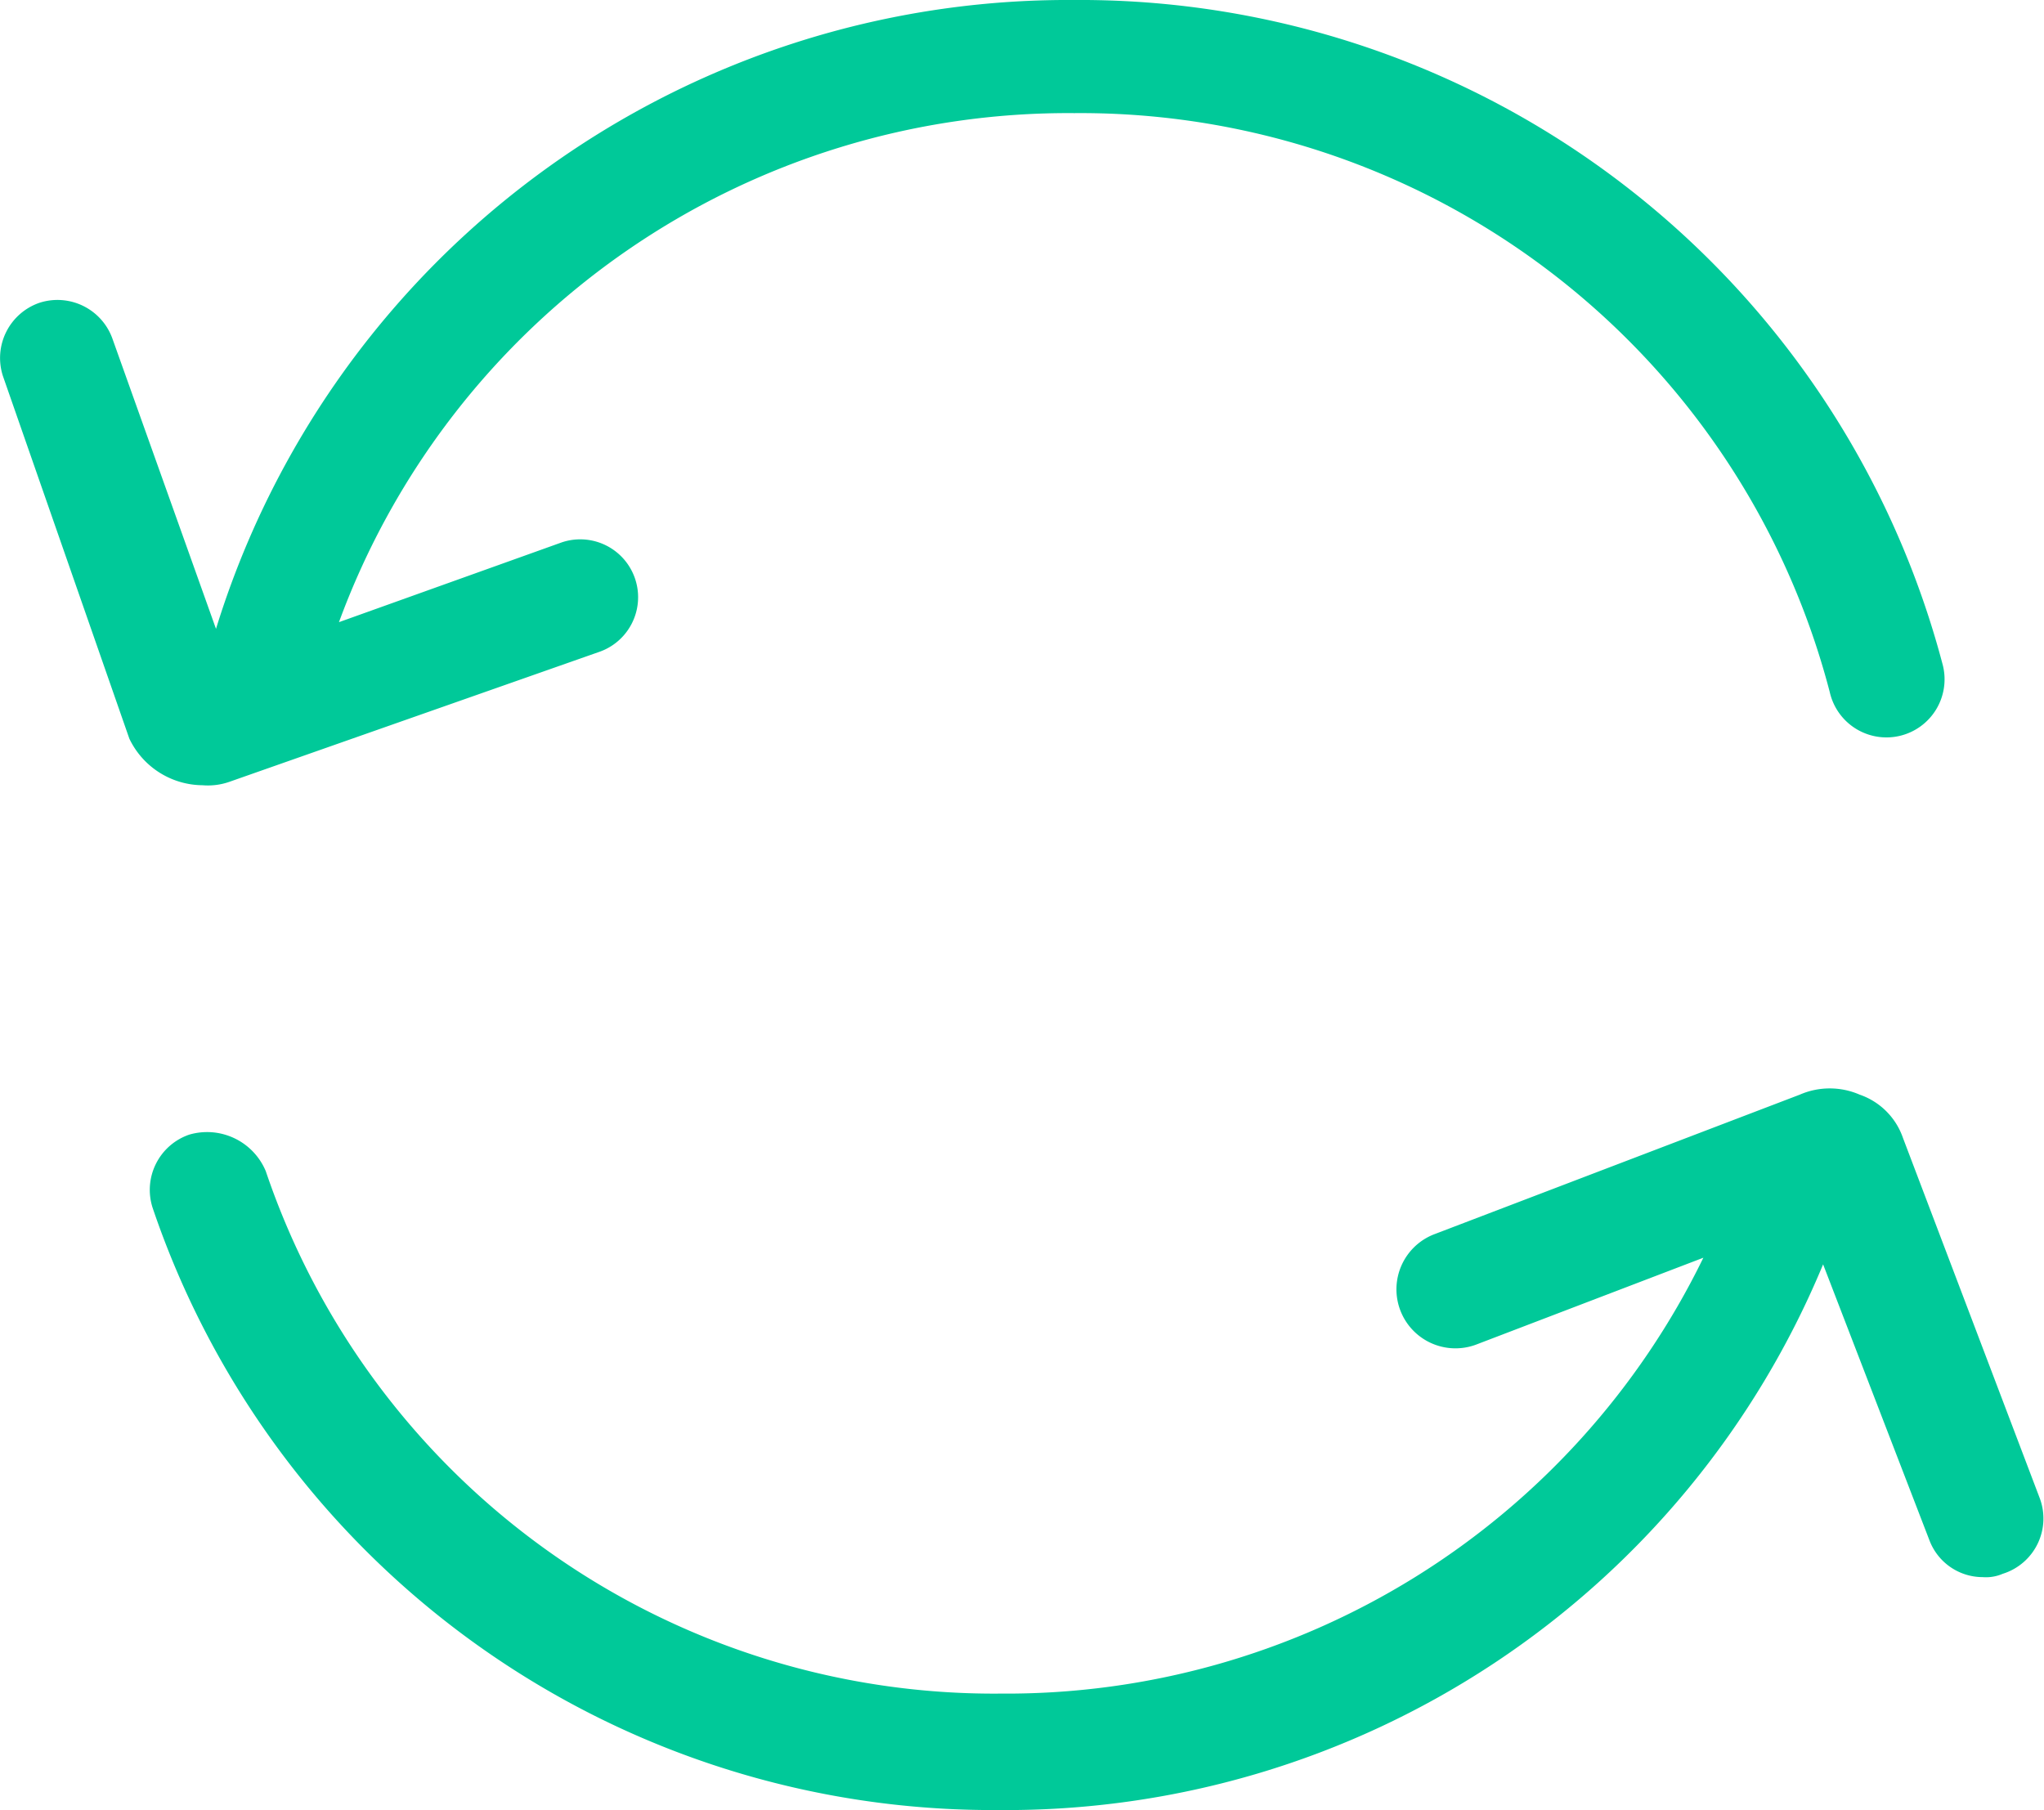
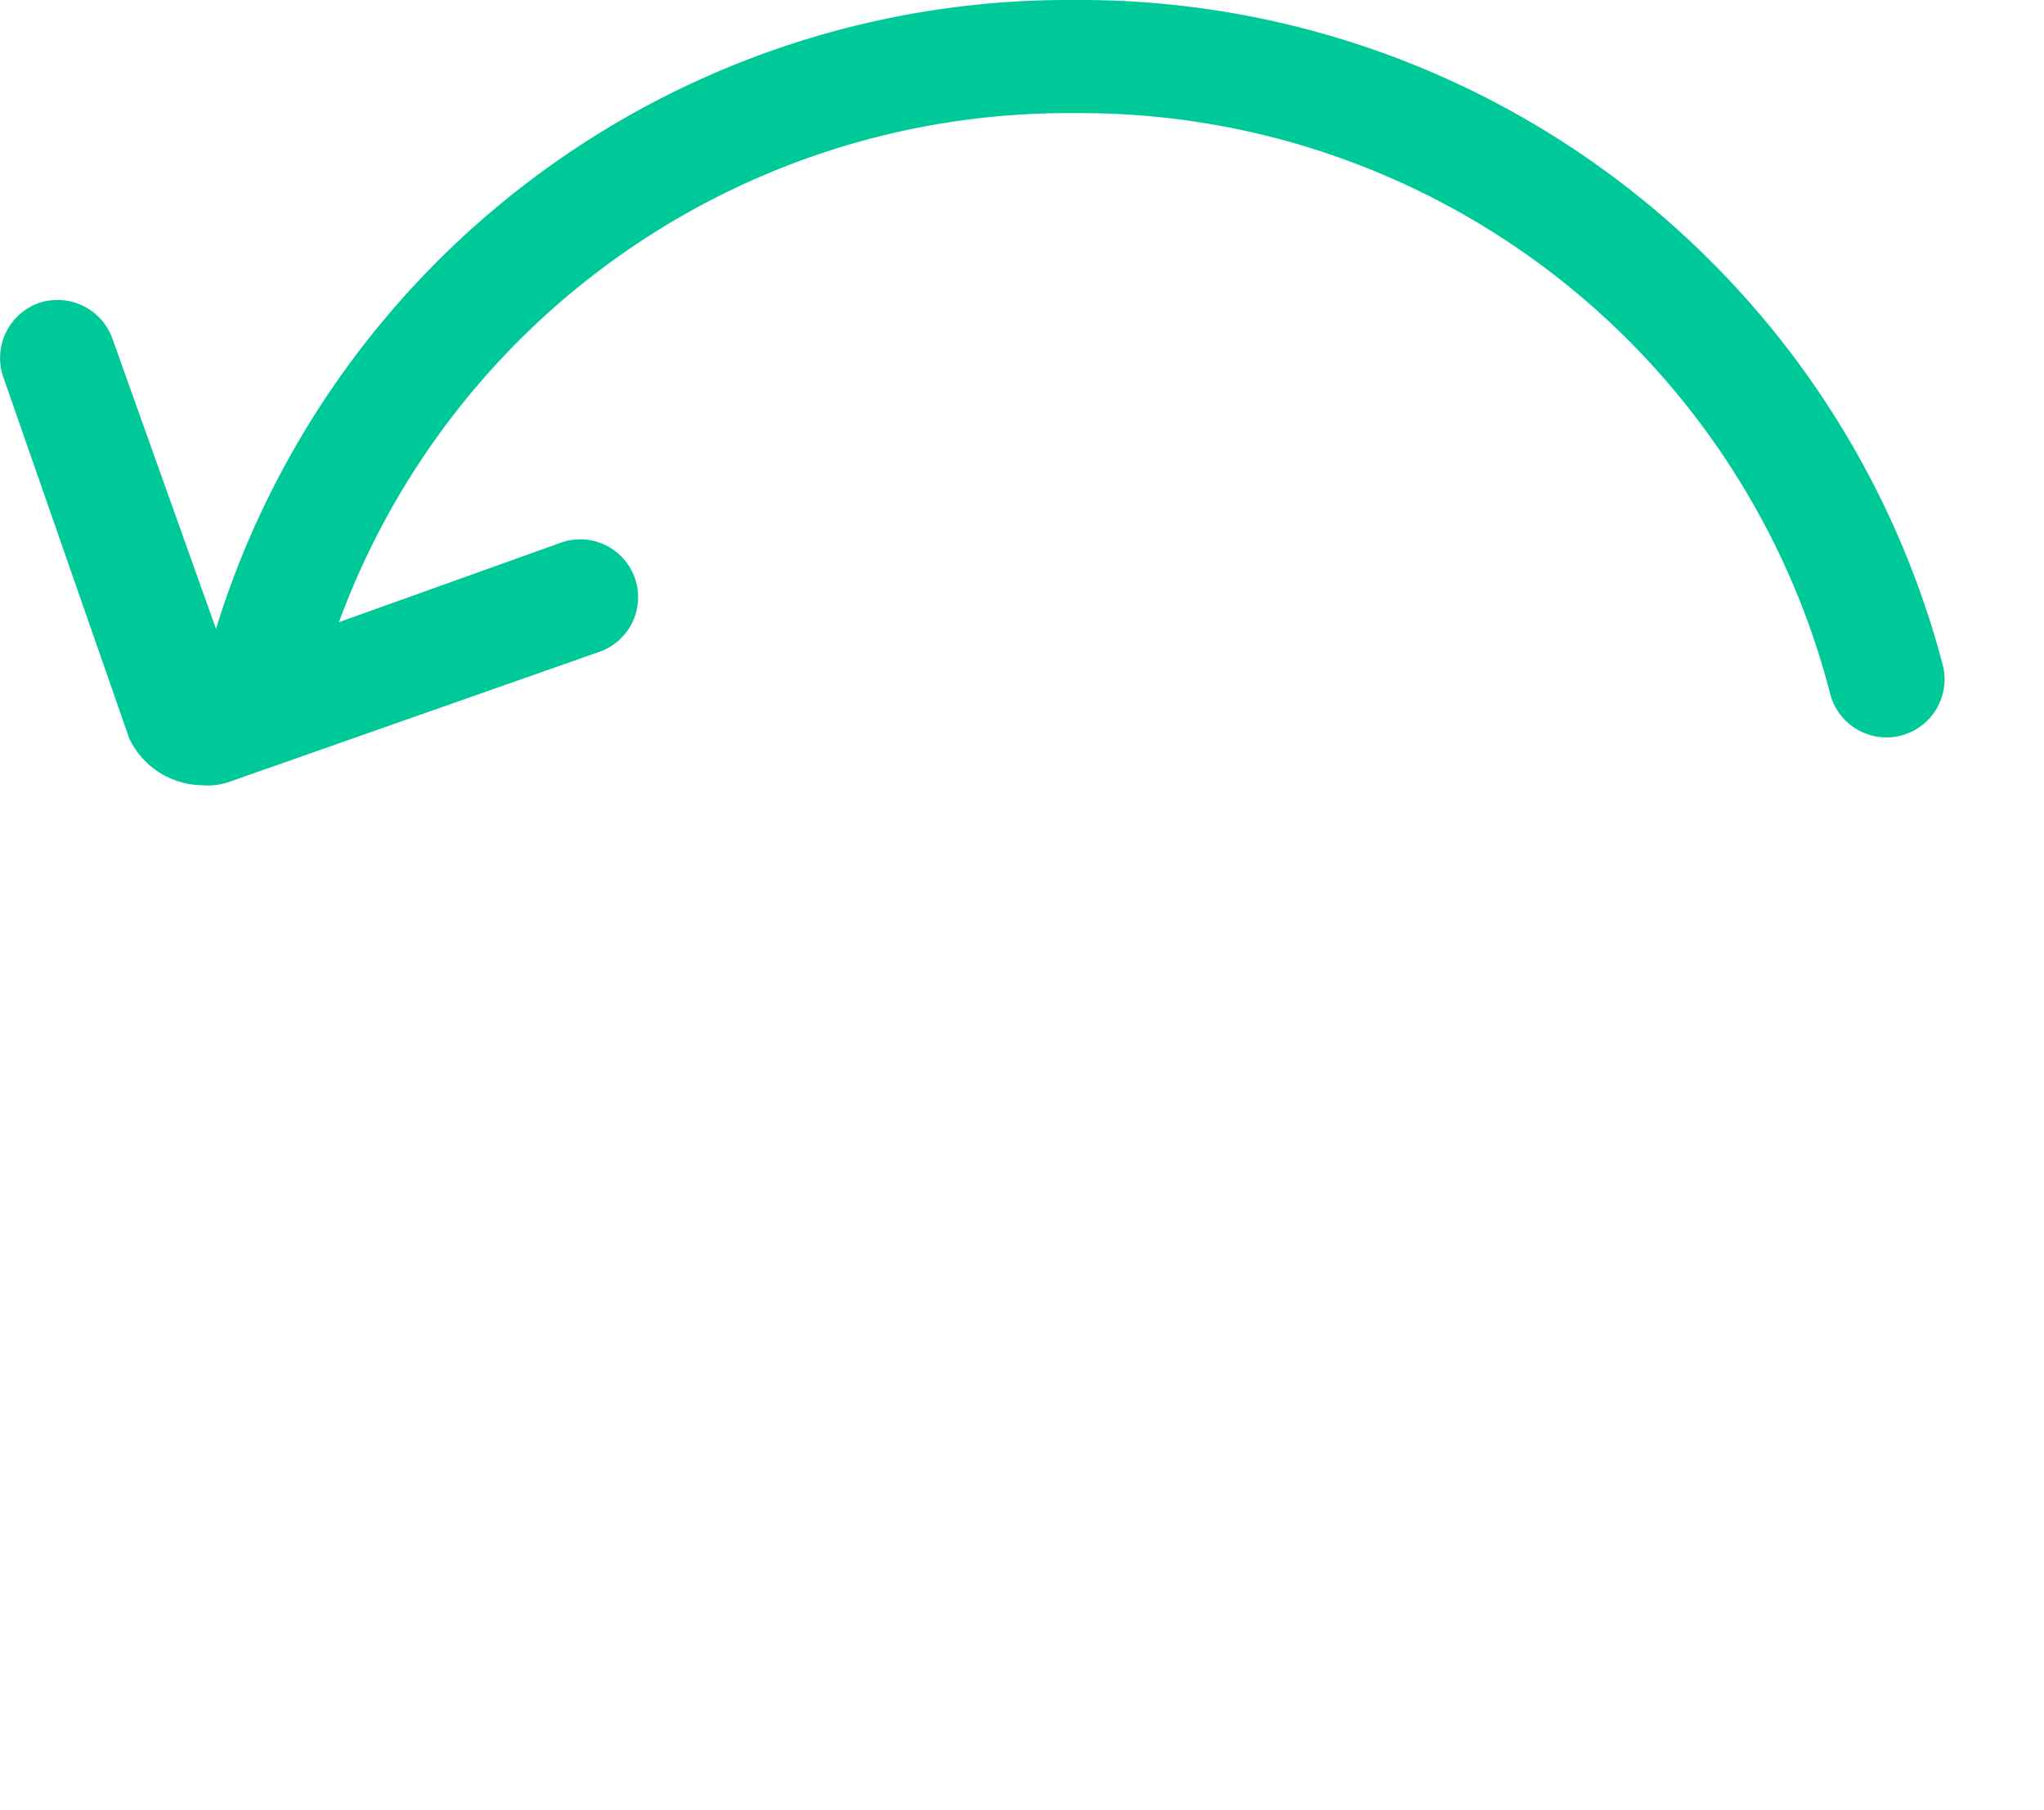
<svg xmlns="http://www.w3.org/2000/svg" width="74.635" height="66.099" viewBox="0 0 74.635 66.099">
  <g id="reload" transform="translate(-1.313 -4.9)">
    <path id="Path_514" data-name="Path 514" d="M8.709,33.575a2.369,2.369,0,0,0,.972-.122l13.487-4.739a2.113,2.113,0,1,0-1.337-4.01l-8.141,2.916A28.36,28.36,0,0,1,40.543,9.031,28.272,28.272,0,0,1,68.125,30.173a2.122,2.122,0,1,0,4.131-.972A32.571,32.571,0,0,0,40.543,4.9,32.56,32.56,0,0,0,9.2,27.864L5.428,17.294a2.132,2.132,0,0,0-2.673-1.337A2.132,2.132,0,0,0,1.419,18.63L6.036,31.874A2.988,2.988,0,0,0,8.709,33.575Z" transform="translate(0)" fill="#00c999" />
-     <path id="Path_515" data-name="Path 515" d="M74.812,52.543,69.83,39.42a2.549,2.549,0,0,0-1.58-1.58,2.738,2.738,0,0,0-2.187,0L52.7,42.944a2.155,2.155,0,0,0,1.58,4.01l8.262-3.159A28.307,28.307,0,0,1,36.9,59.712,28.071,28.071,0,0,1,10.05,40.635,2.323,2.323,0,0,0,7.255,39.3a2.132,2.132,0,0,0-1.337,2.673A32.38,32.38,0,0,0,36.781,63.964,32.3,32.3,0,0,0,66.914,44.037L70.8,54.122a2.082,2.082,0,0,0,1.944,1.337,1.541,1.541,0,0,0,.729-.122A2.115,2.115,0,0,0,74.812,52.543Z" transform="translate(0.968 7.034)" fill="#00c999" />
  </g>
</svg>